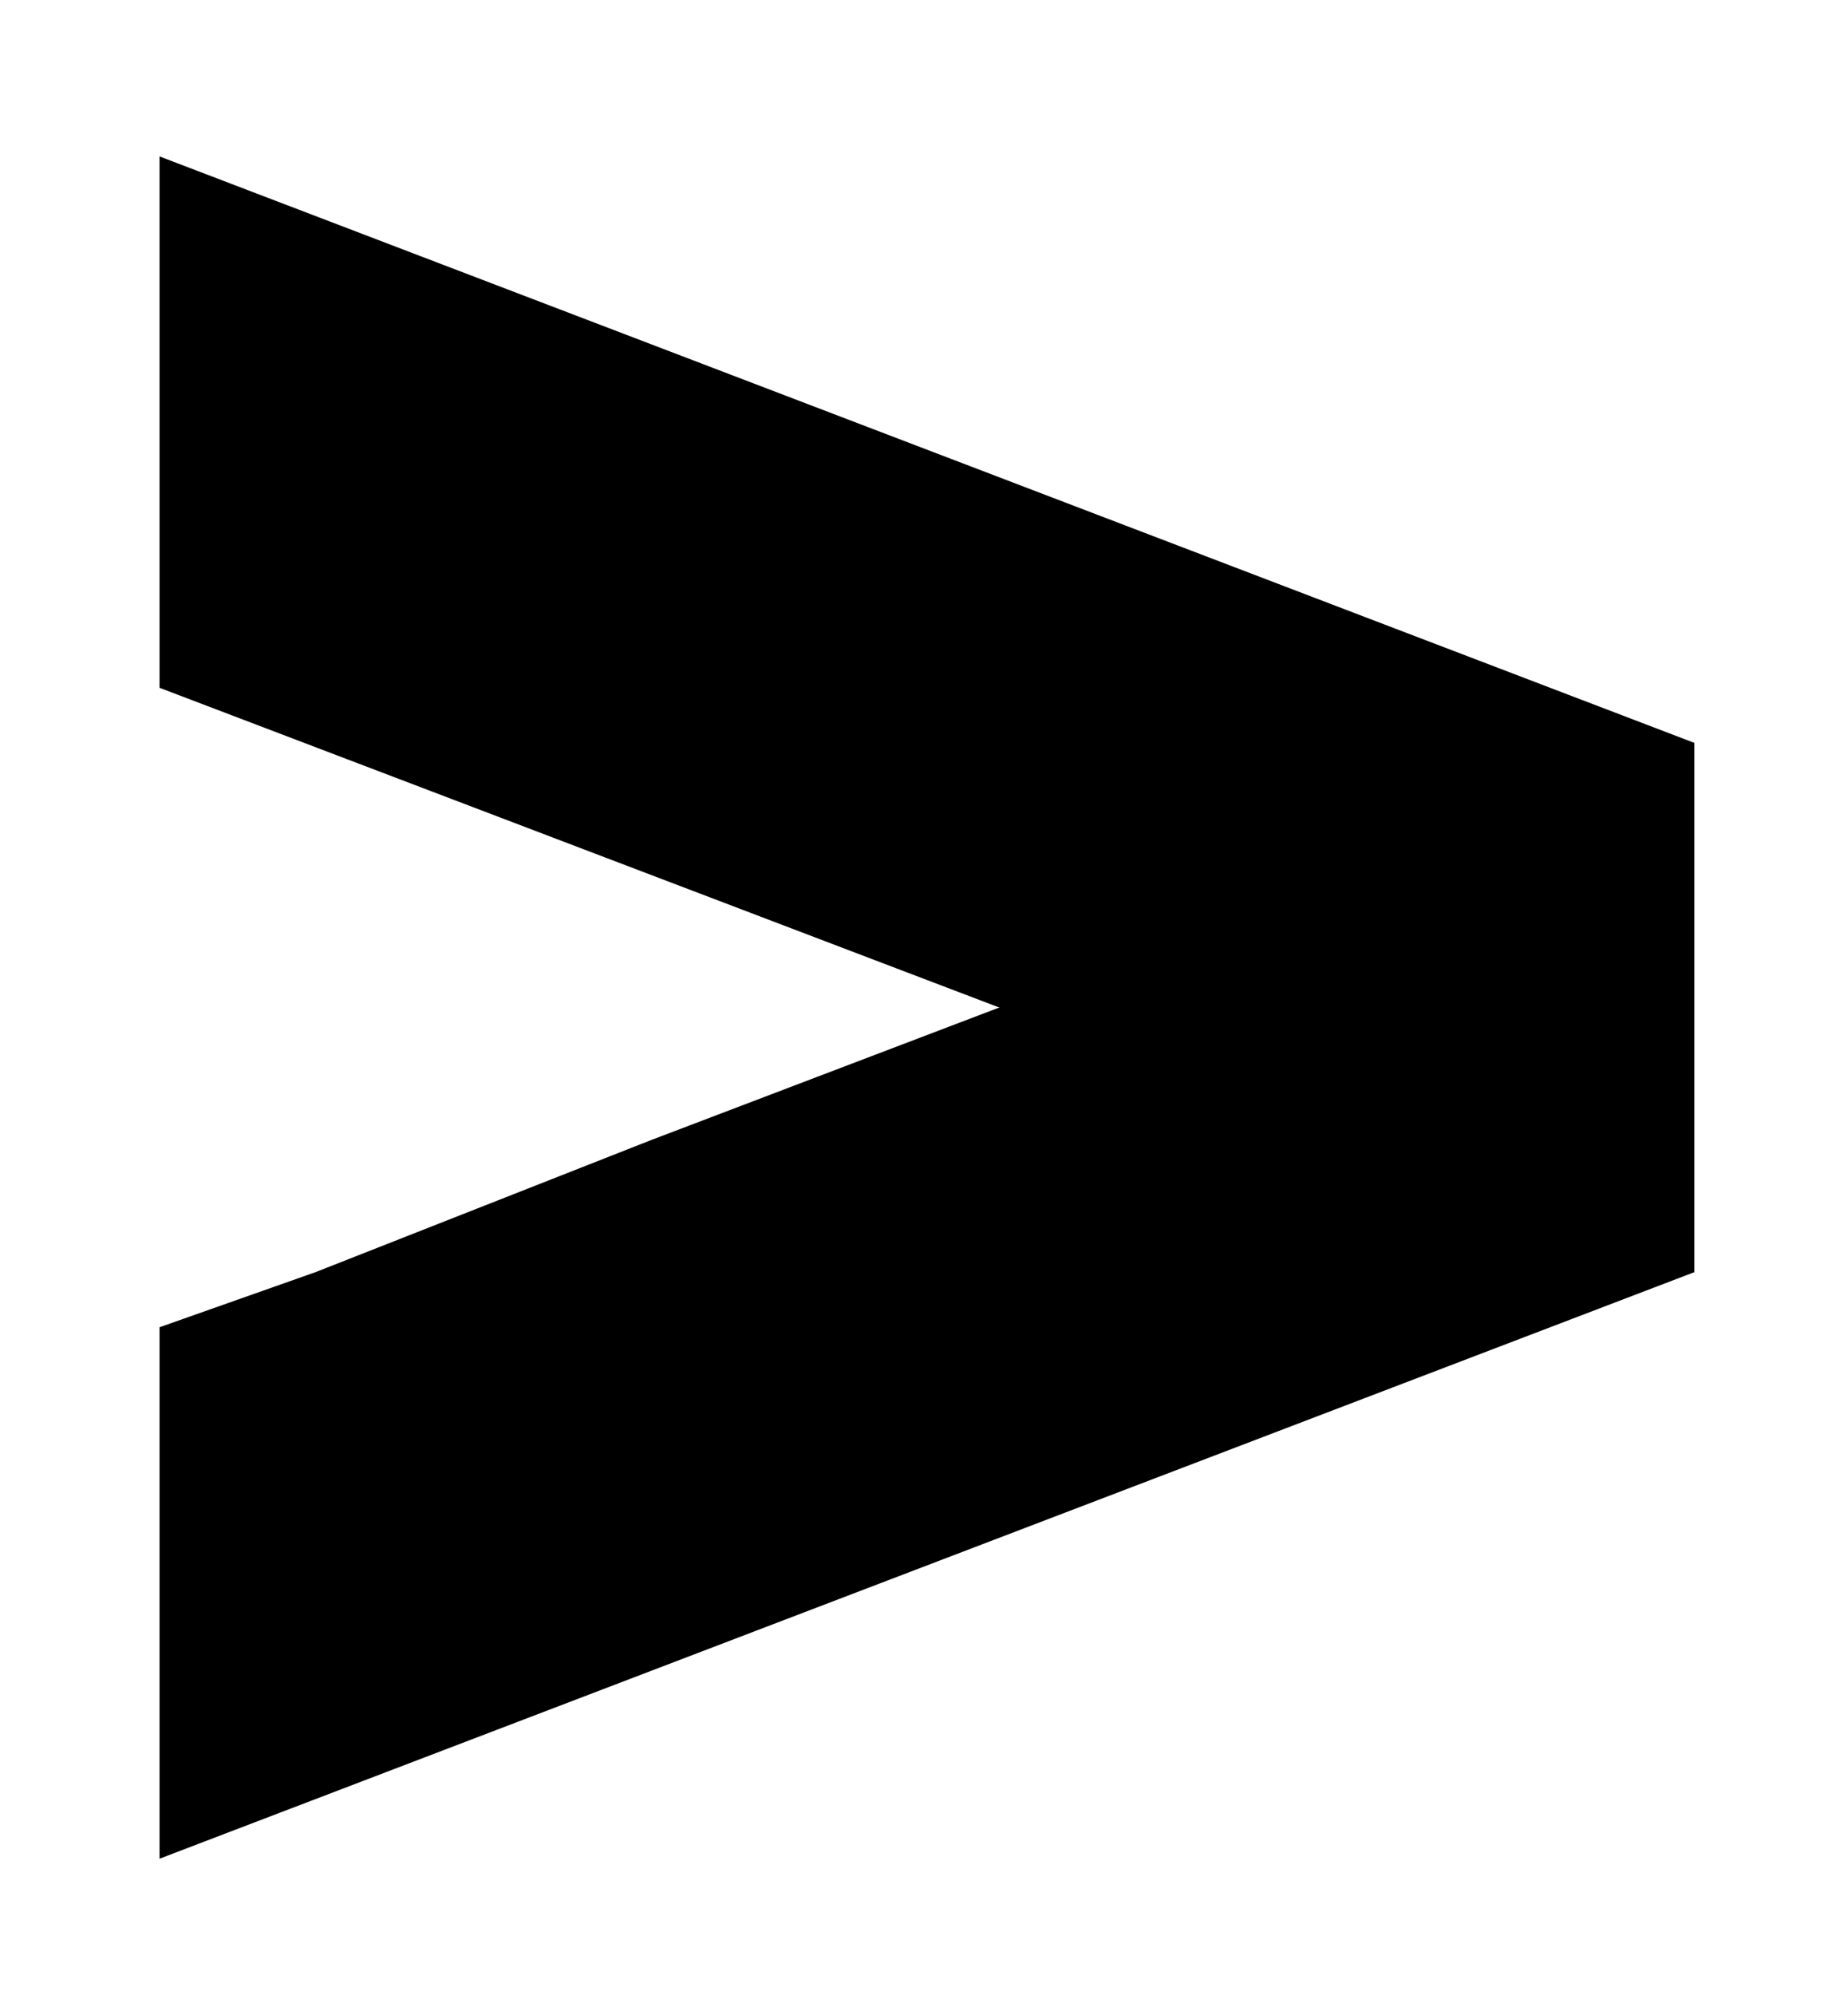
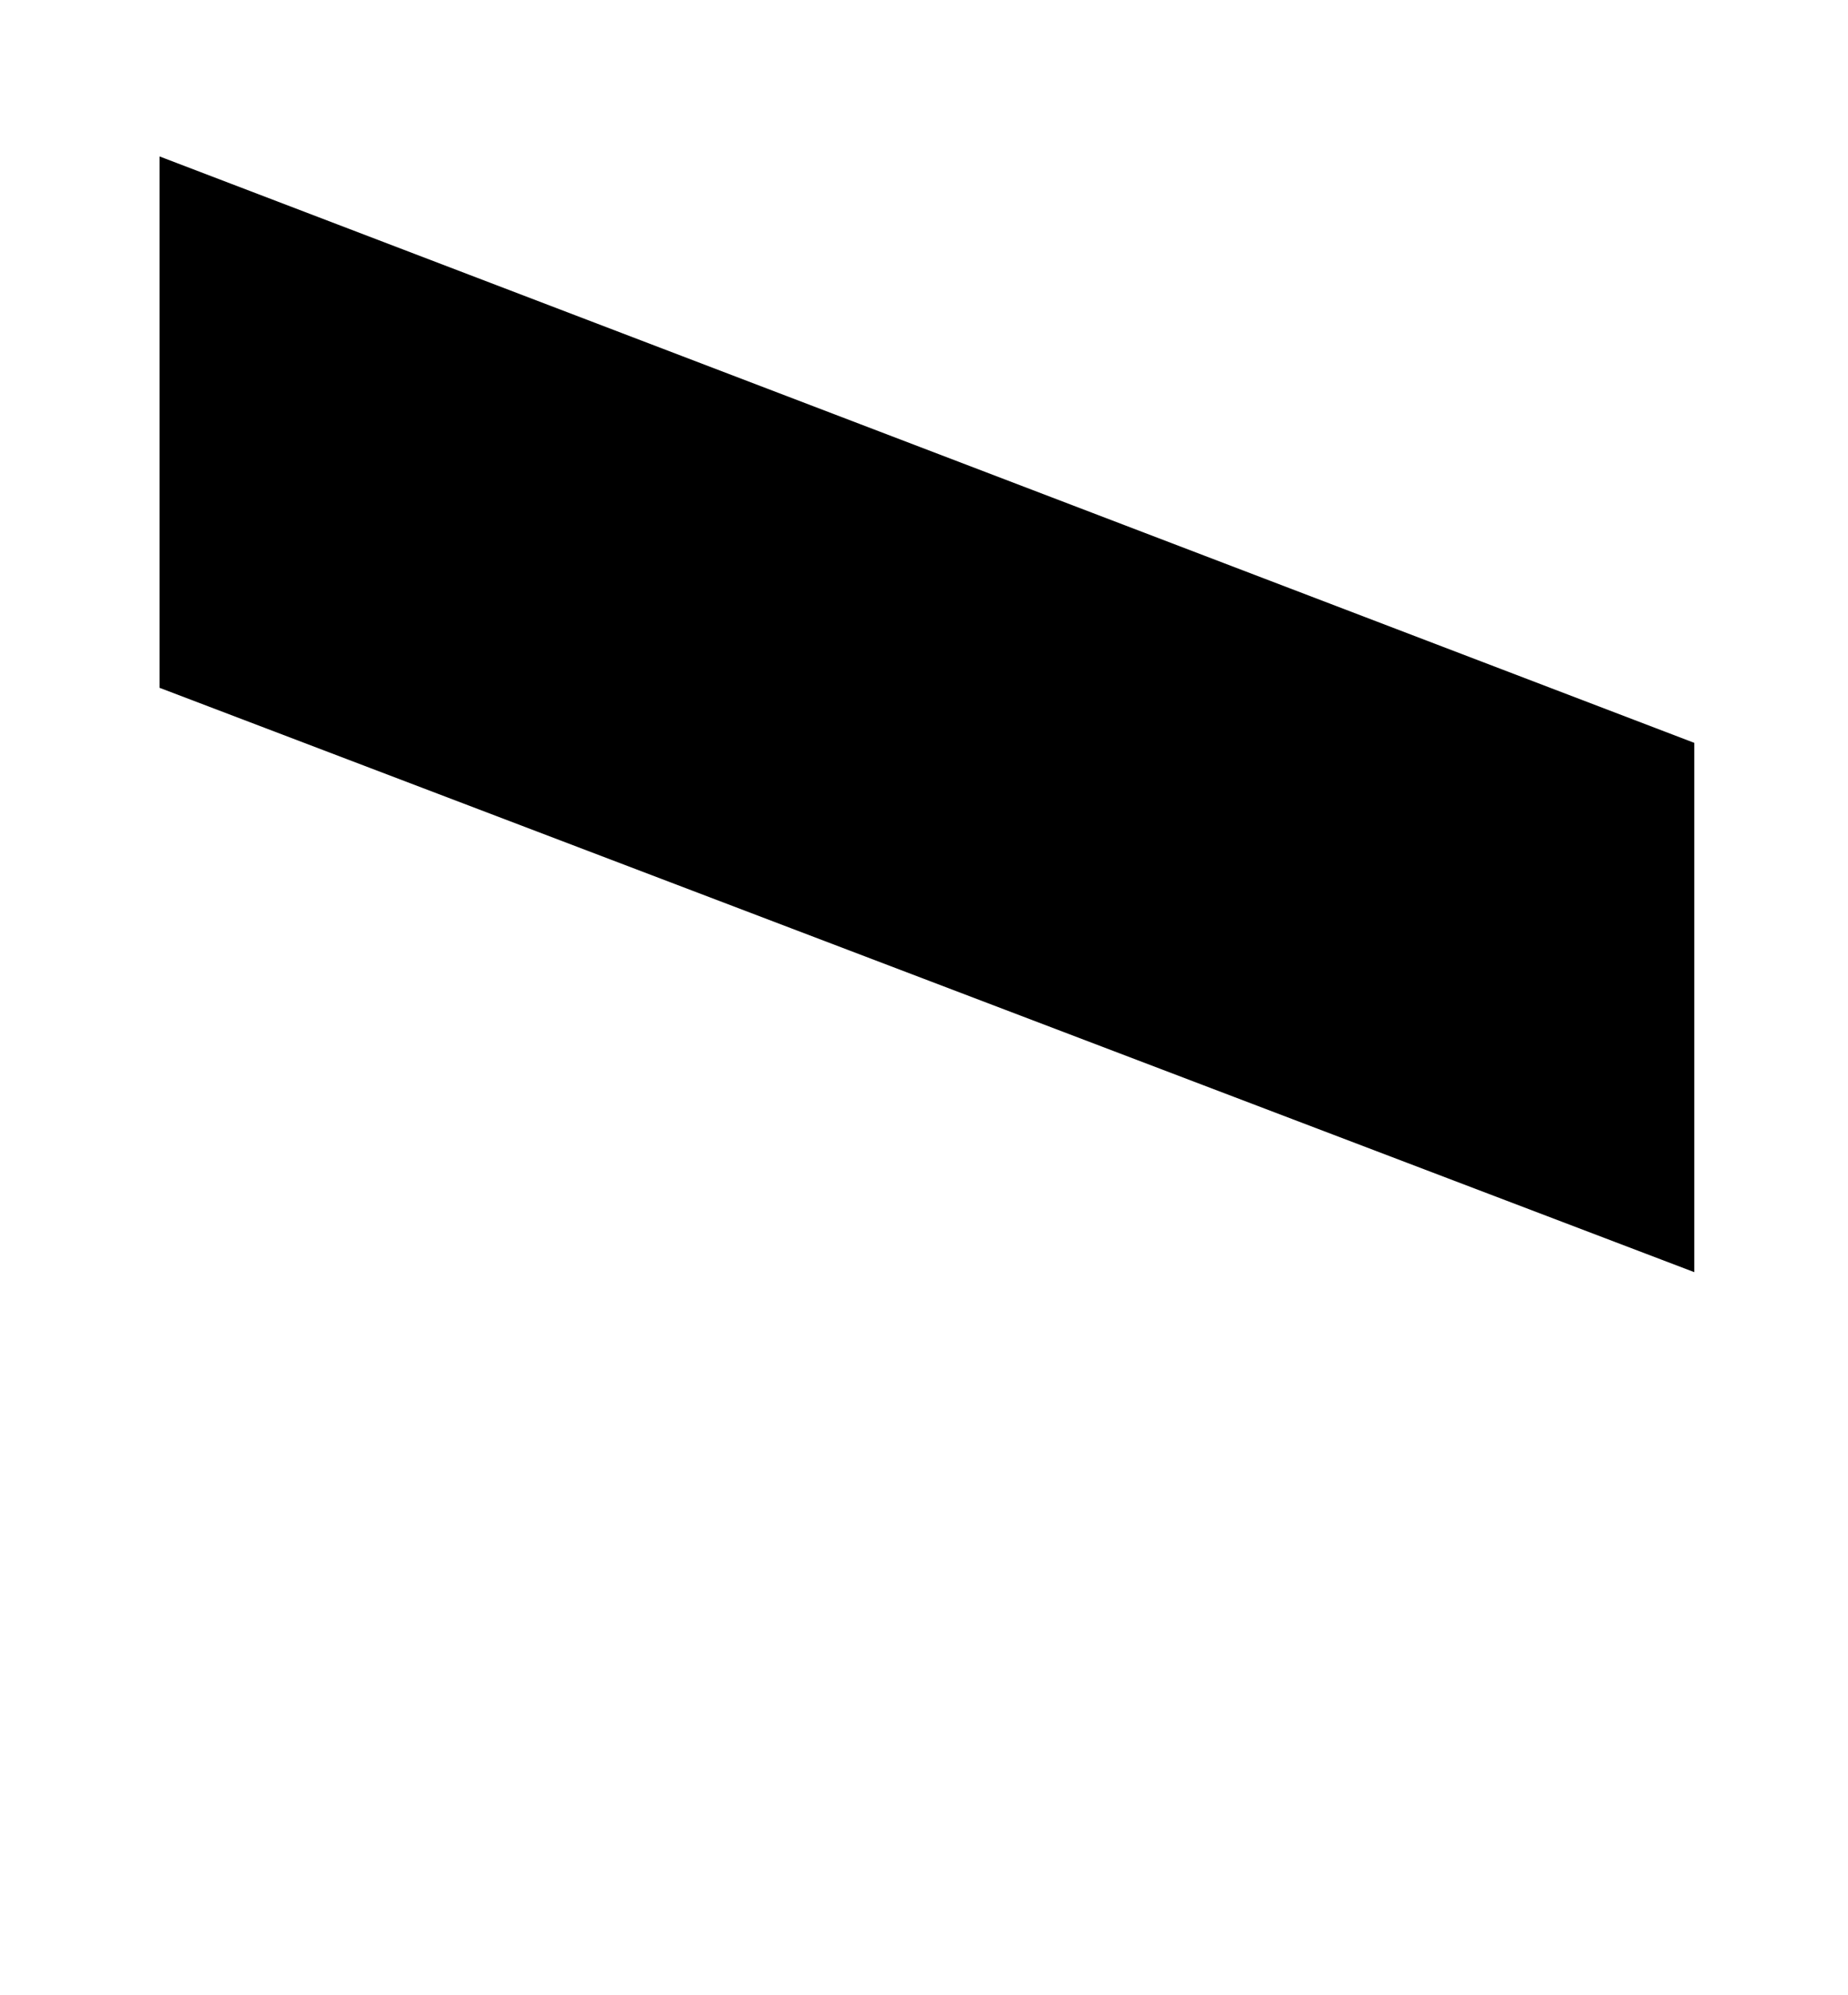
<svg xmlns="http://www.w3.org/2000/svg" version="1.1" id="Calque_1" x="0px" y="0px" viewBox="0 0 239.66 258.62" style="enable-background:new 0 0 239.66 258.62;" xml:space="preserve">
  <style type="text/css">
	.st0{fill:#000000;}
</style>
  <g>
-     <polyline class="st0" points="219.73,164.93 219.73,96.31 84.45,147.8 84.45,147.8 40.91,164.93 20.69,172.07 20.69,213.59    20.69,240.97 219.73,164.93 219.73,96.31 219.73,96.31  " />
    <polygon class="st0" points="20.69,89.17 20.69,20.28 219.73,96.31 219.73,164.93  " />
  </g>
</svg>